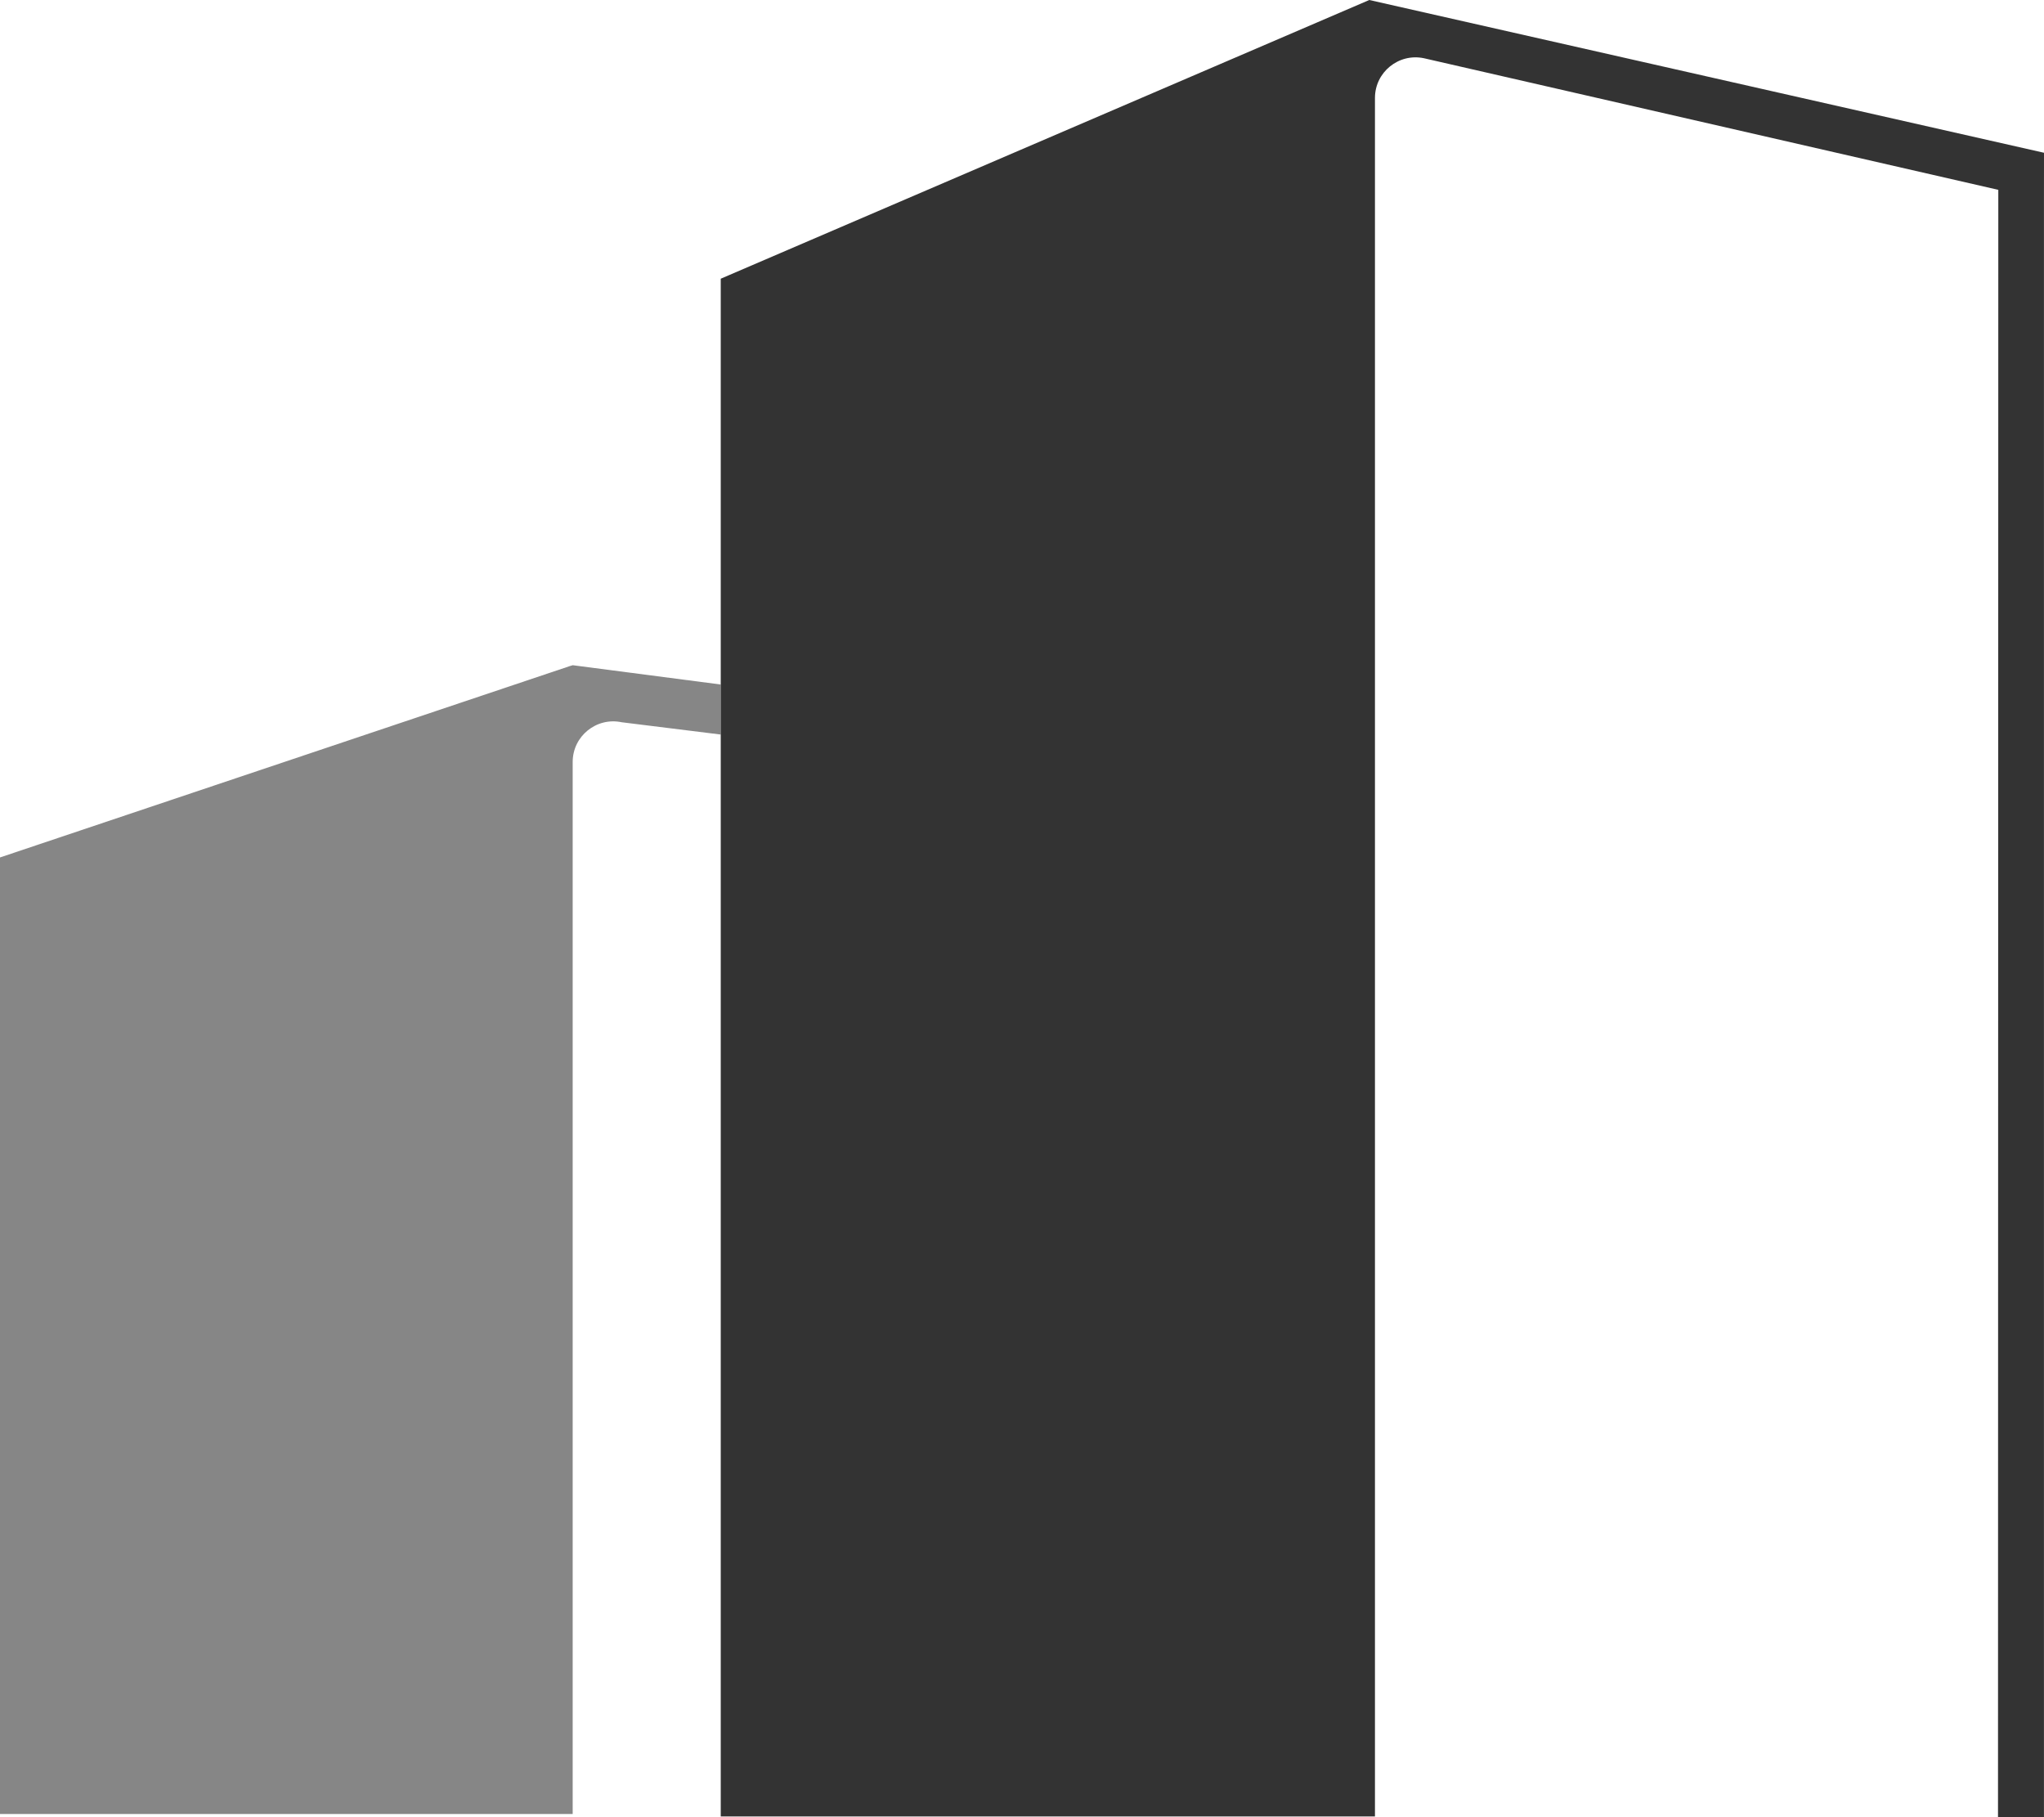
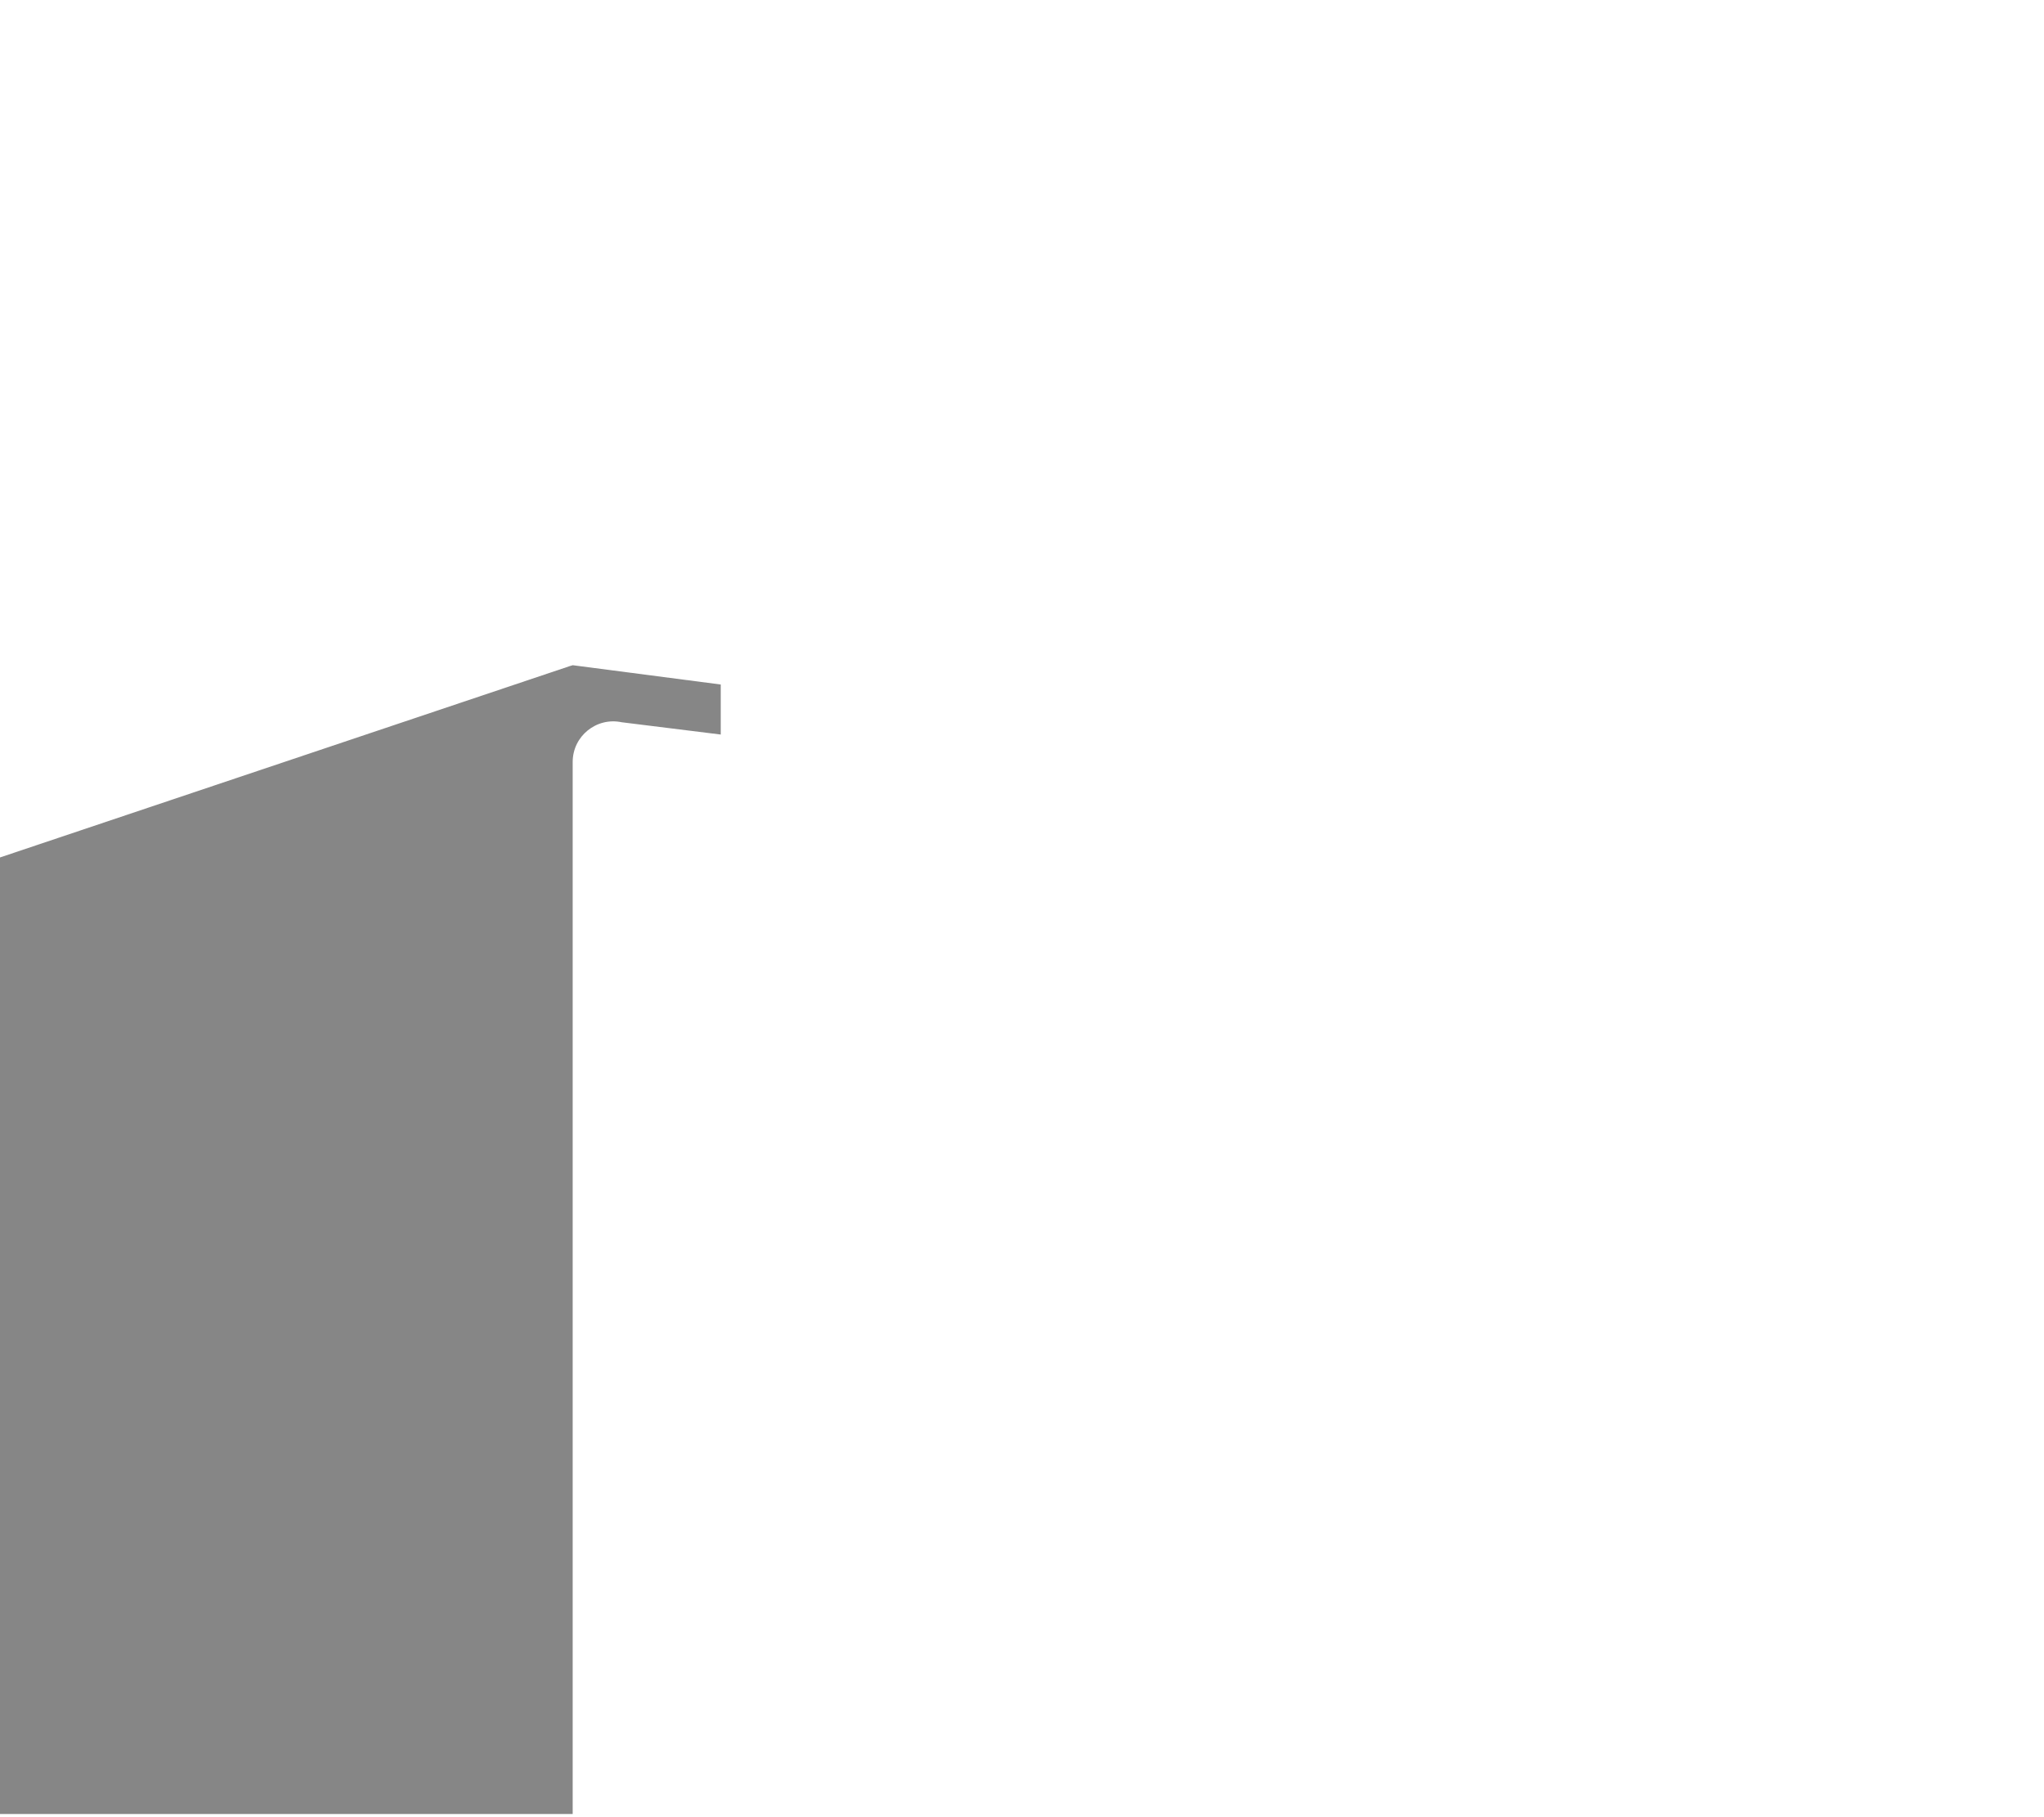
<svg xmlns="http://www.w3.org/2000/svg" id="Ebene_1" data-name="Ebene 1" viewBox="0 0 533.7 474.4">
  <defs>
    <style>
      .cls-1 {
        fill: #868686;
      }

      .cls-2 {
        fill: #333;
      }
    </style>
  </defs>
  <path class="cls-1" d="M149.53,173.67l-.72.21L0,223.85v249.72h149.53V198.92c0-6.73,6.19-11.75,12.78-10.37l25.88,3.21v-13.06l-38.66-5.04Z" />
-   <path class="cls-2" d="M357.53,0l-169.34,72.76v401.45h170.82V25.57c0-6.73,6.19-11.75,12.78-10.37l149.98,34.36-.08,424.83h12V52.08s.01-12.2.01-12.2L357.53,0Z" />
</svg>